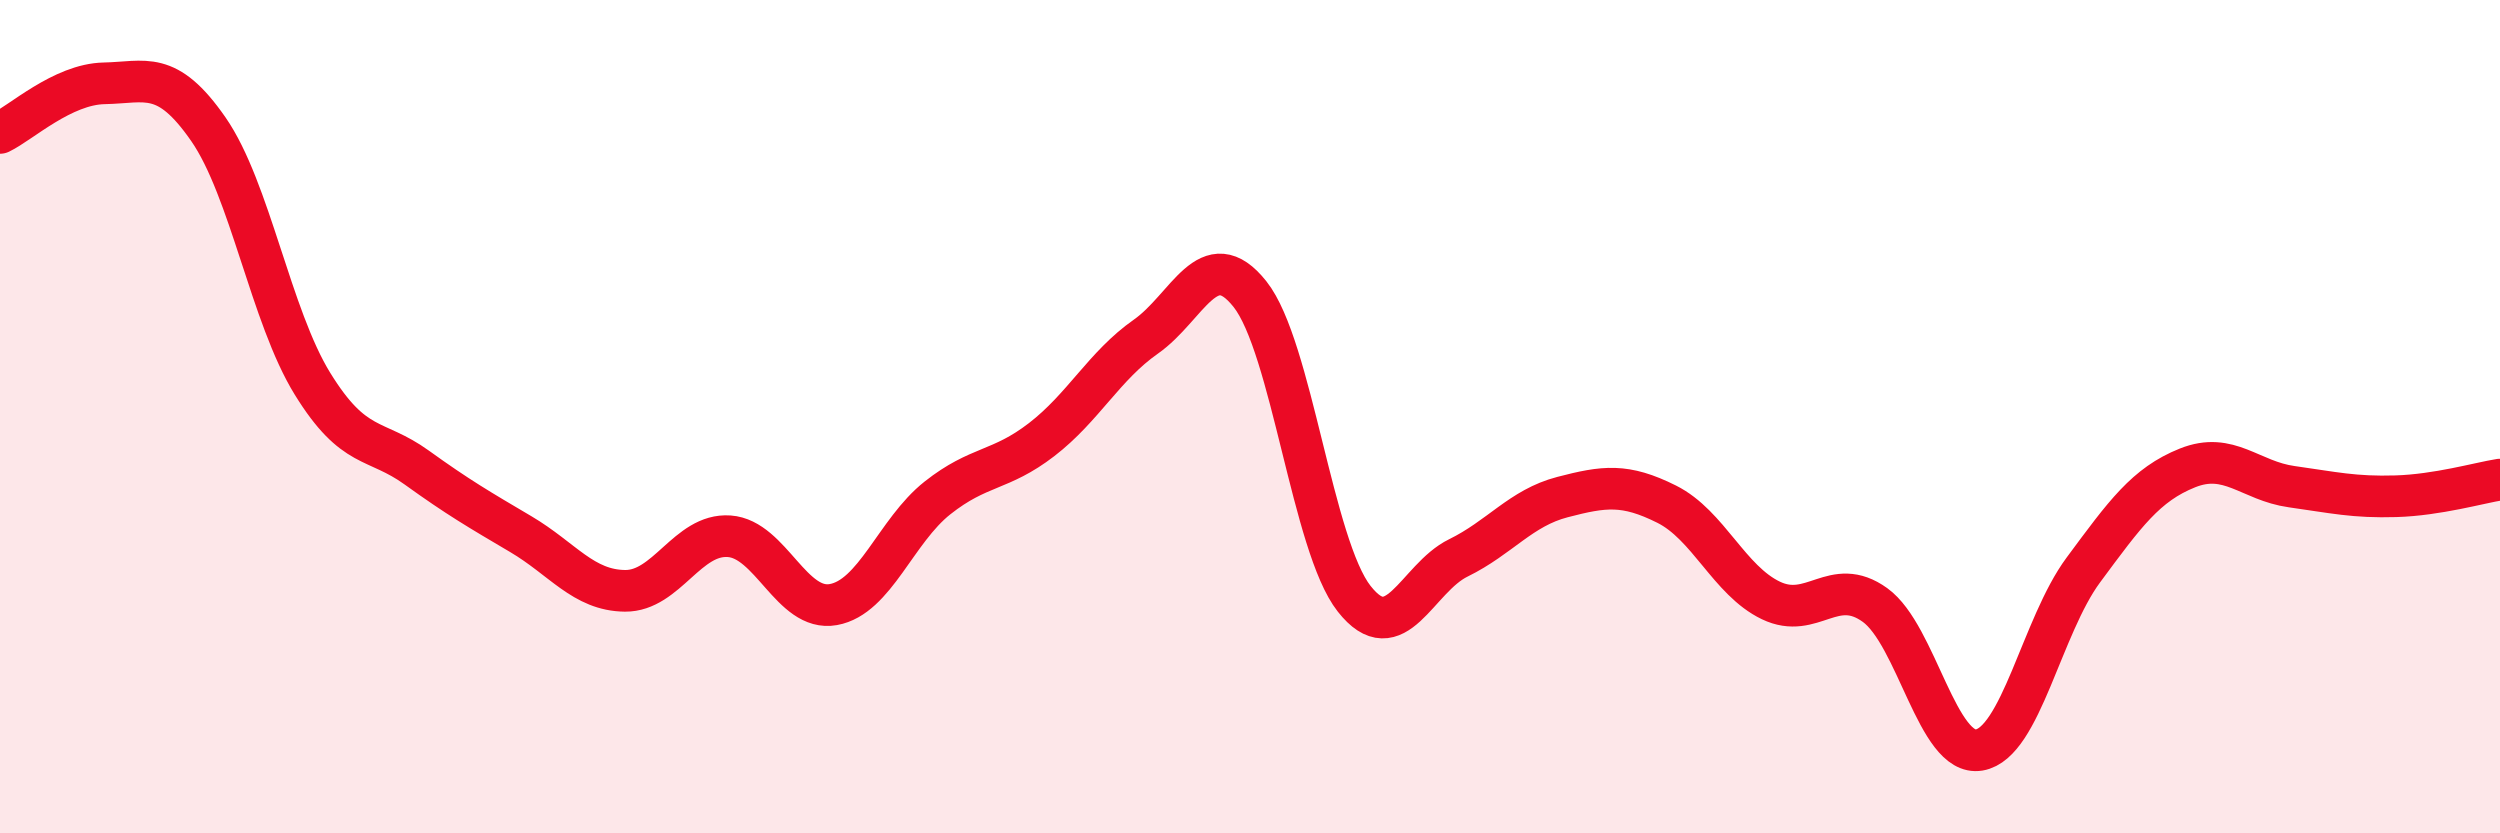
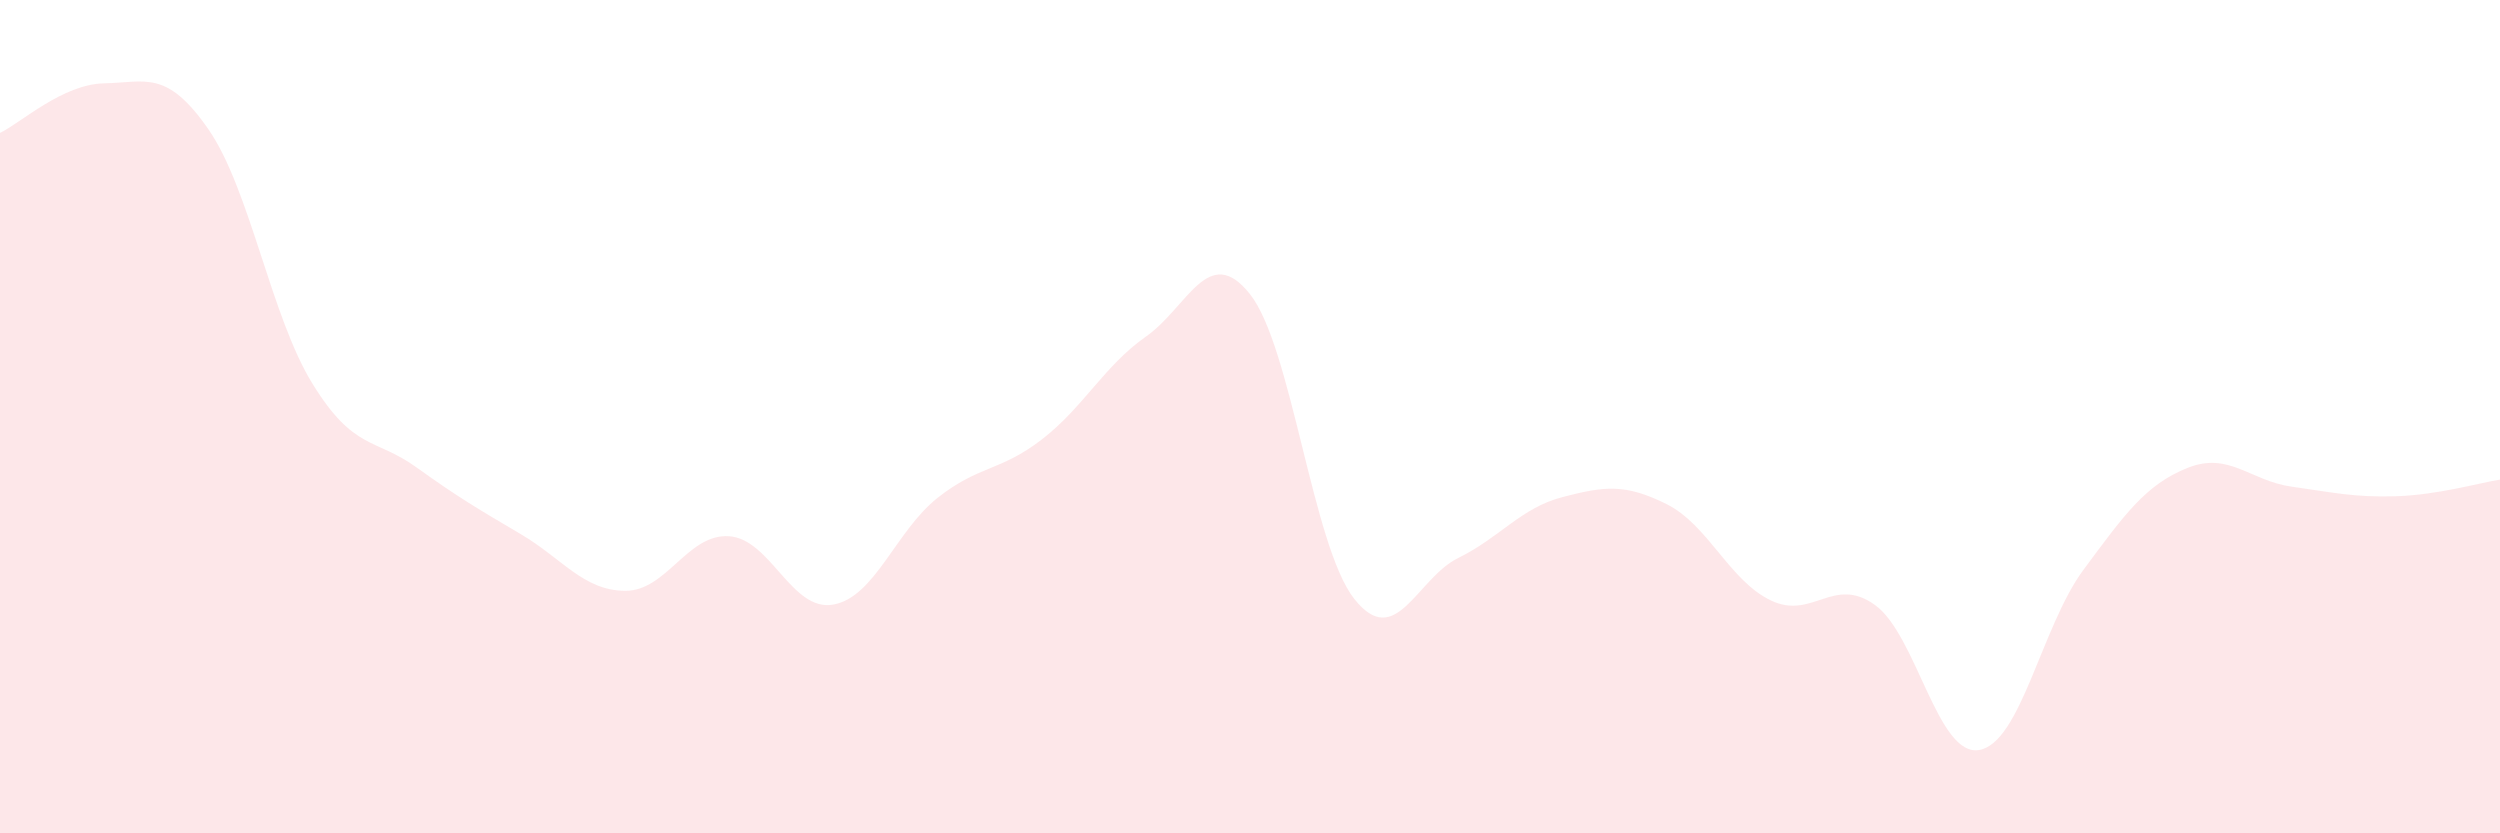
<svg xmlns="http://www.w3.org/2000/svg" width="60" height="20" viewBox="0 0 60 20">
  <path d="M 0,3.19 C 0.5,2.95 1.5,2.02 2.5,2 C 3.5,1.98 4,1.66 5,3.1 C 6,4.54 6.5,7.59 7.5,9.21 C 8.5,10.83 9,10.5 10,11.22 C 11,11.94 11.5,12.23 12.5,12.82 C 13.5,13.41 14,14.17 15,14.18 C 16,14.19 16.5,12.8 17.5,12.87 C 18.5,12.94 19,14.69 20,14.51 C 21,14.33 21.5,12.74 22.5,11.95 C 23.5,11.16 24,11.32 25,10.55 C 26,9.78 26.5,8.78 27.5,8.08 C 28.5,7.38 29,5.8 30,7.06 C 31,8.32 31.5,13.1 32.5,14.37 C 33.5,15.64 34,13.88 35,13.39 C 36,12.9 36.5,12.19 37.5,11.93 C 38.5,11.67 39,11.6 40,12.1 C 41,12.6 41.5,13.93 42.5,14.41 C 43.5,14.89 44,13.8 45,14.52 C 46,15.24 46.5,18.17 47.5,18 C 48.5,17.83 49,15.03 50,13.68 C 51,12.33 51.5,11.63 52.5,11.23 C 53.5,10.83 54,11.54 55,11.68 C 56,11.82 56.5,11.94 57.5,11.91 C 58.5,11.88 59.5,11.59 60,11.51L60 20L0 20Z" fill="#EB0A25" opacity="0.1" stroke-linecap="round" stroke-linejoin="round" />
-   <path d="M 0,3.19 C 0.5,2.95 1.5,2.02 2.5,2 C 3.5,1.98 4,1.66 5,3.1 C 6,4.54 6.5,7.59 7.5,9.21 C 8.5,10.83 9,10.5 10,11.22 C 11,11.94 11.5,12.23 12.5,12.82 C 13.5,13.41 14,14.17 15,14.18 C 16,14.19 16.5,12.8 17.5,12.87 C 18.5,12.94 19,14.69 20,14.51 C 21,14.33 21.5,12.74 22.5,11.95 C 23.5,11.16 24,11.32 25,10.55 C 26,9.78 26.5,8.78 27.5,8.08 C 28.5,7.38 29,5.8 30,7.06 C 31,8.32 31.5,13.1 32.5,14.37 C 33.5,15.64 34,13.88 35,13.39 C 36,12.9 36.5,12.19 37.5,11.93 C 38.5,11.67 39,11.6 40,12.1 C 41,12.6 41.5,13.93 42.5,14.41 C 43.5,14.89 44,13.8 45,14.52 C 46,15.24 46.5,18.17 47.5,18 C 48.5,17.83 49,15.03 50,13.68 C 51,12.33 51.5,11.63 52.5,11.23 C 53.5,10.83 54,11.54 55,11.68 C 56,11.82 56.5,11.94 57.5,11.91 C 58.5,11.88 59.5,11.59 60,11.51" stroke="#EB0A25" stroke-width="1" fill="none" stroke-linecap="round" stroke-linejoin="round" />
</svg>